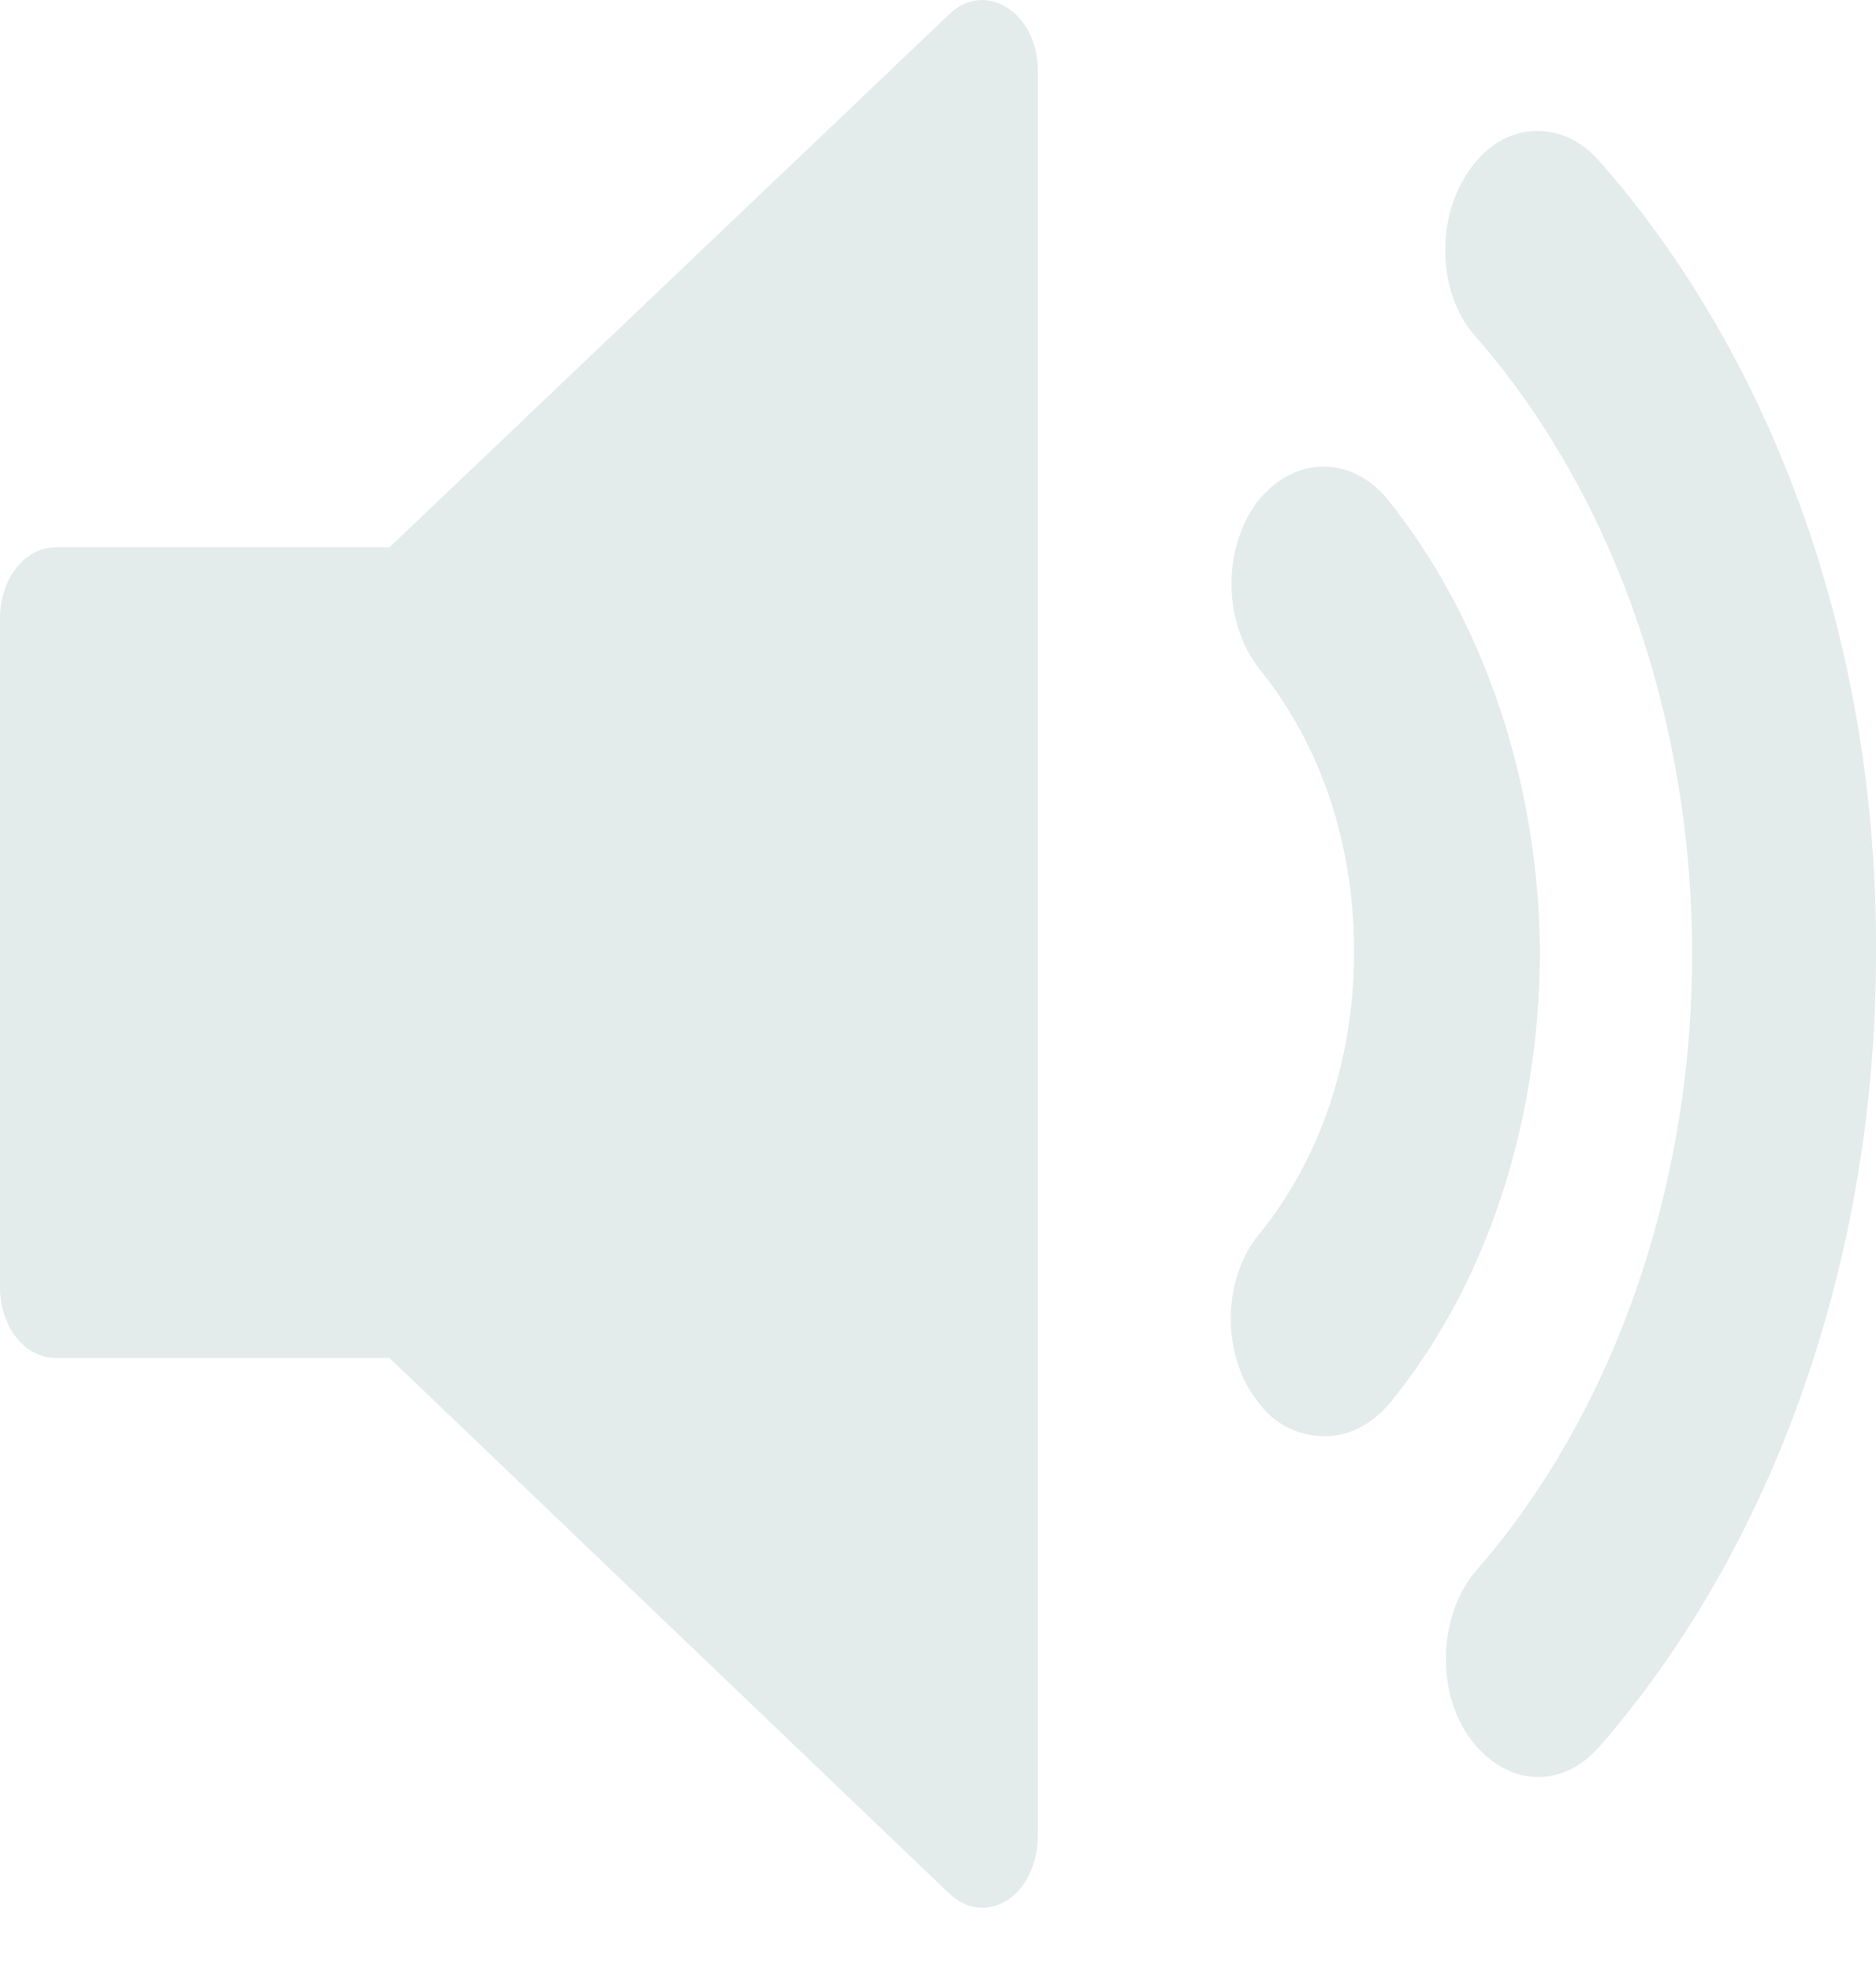
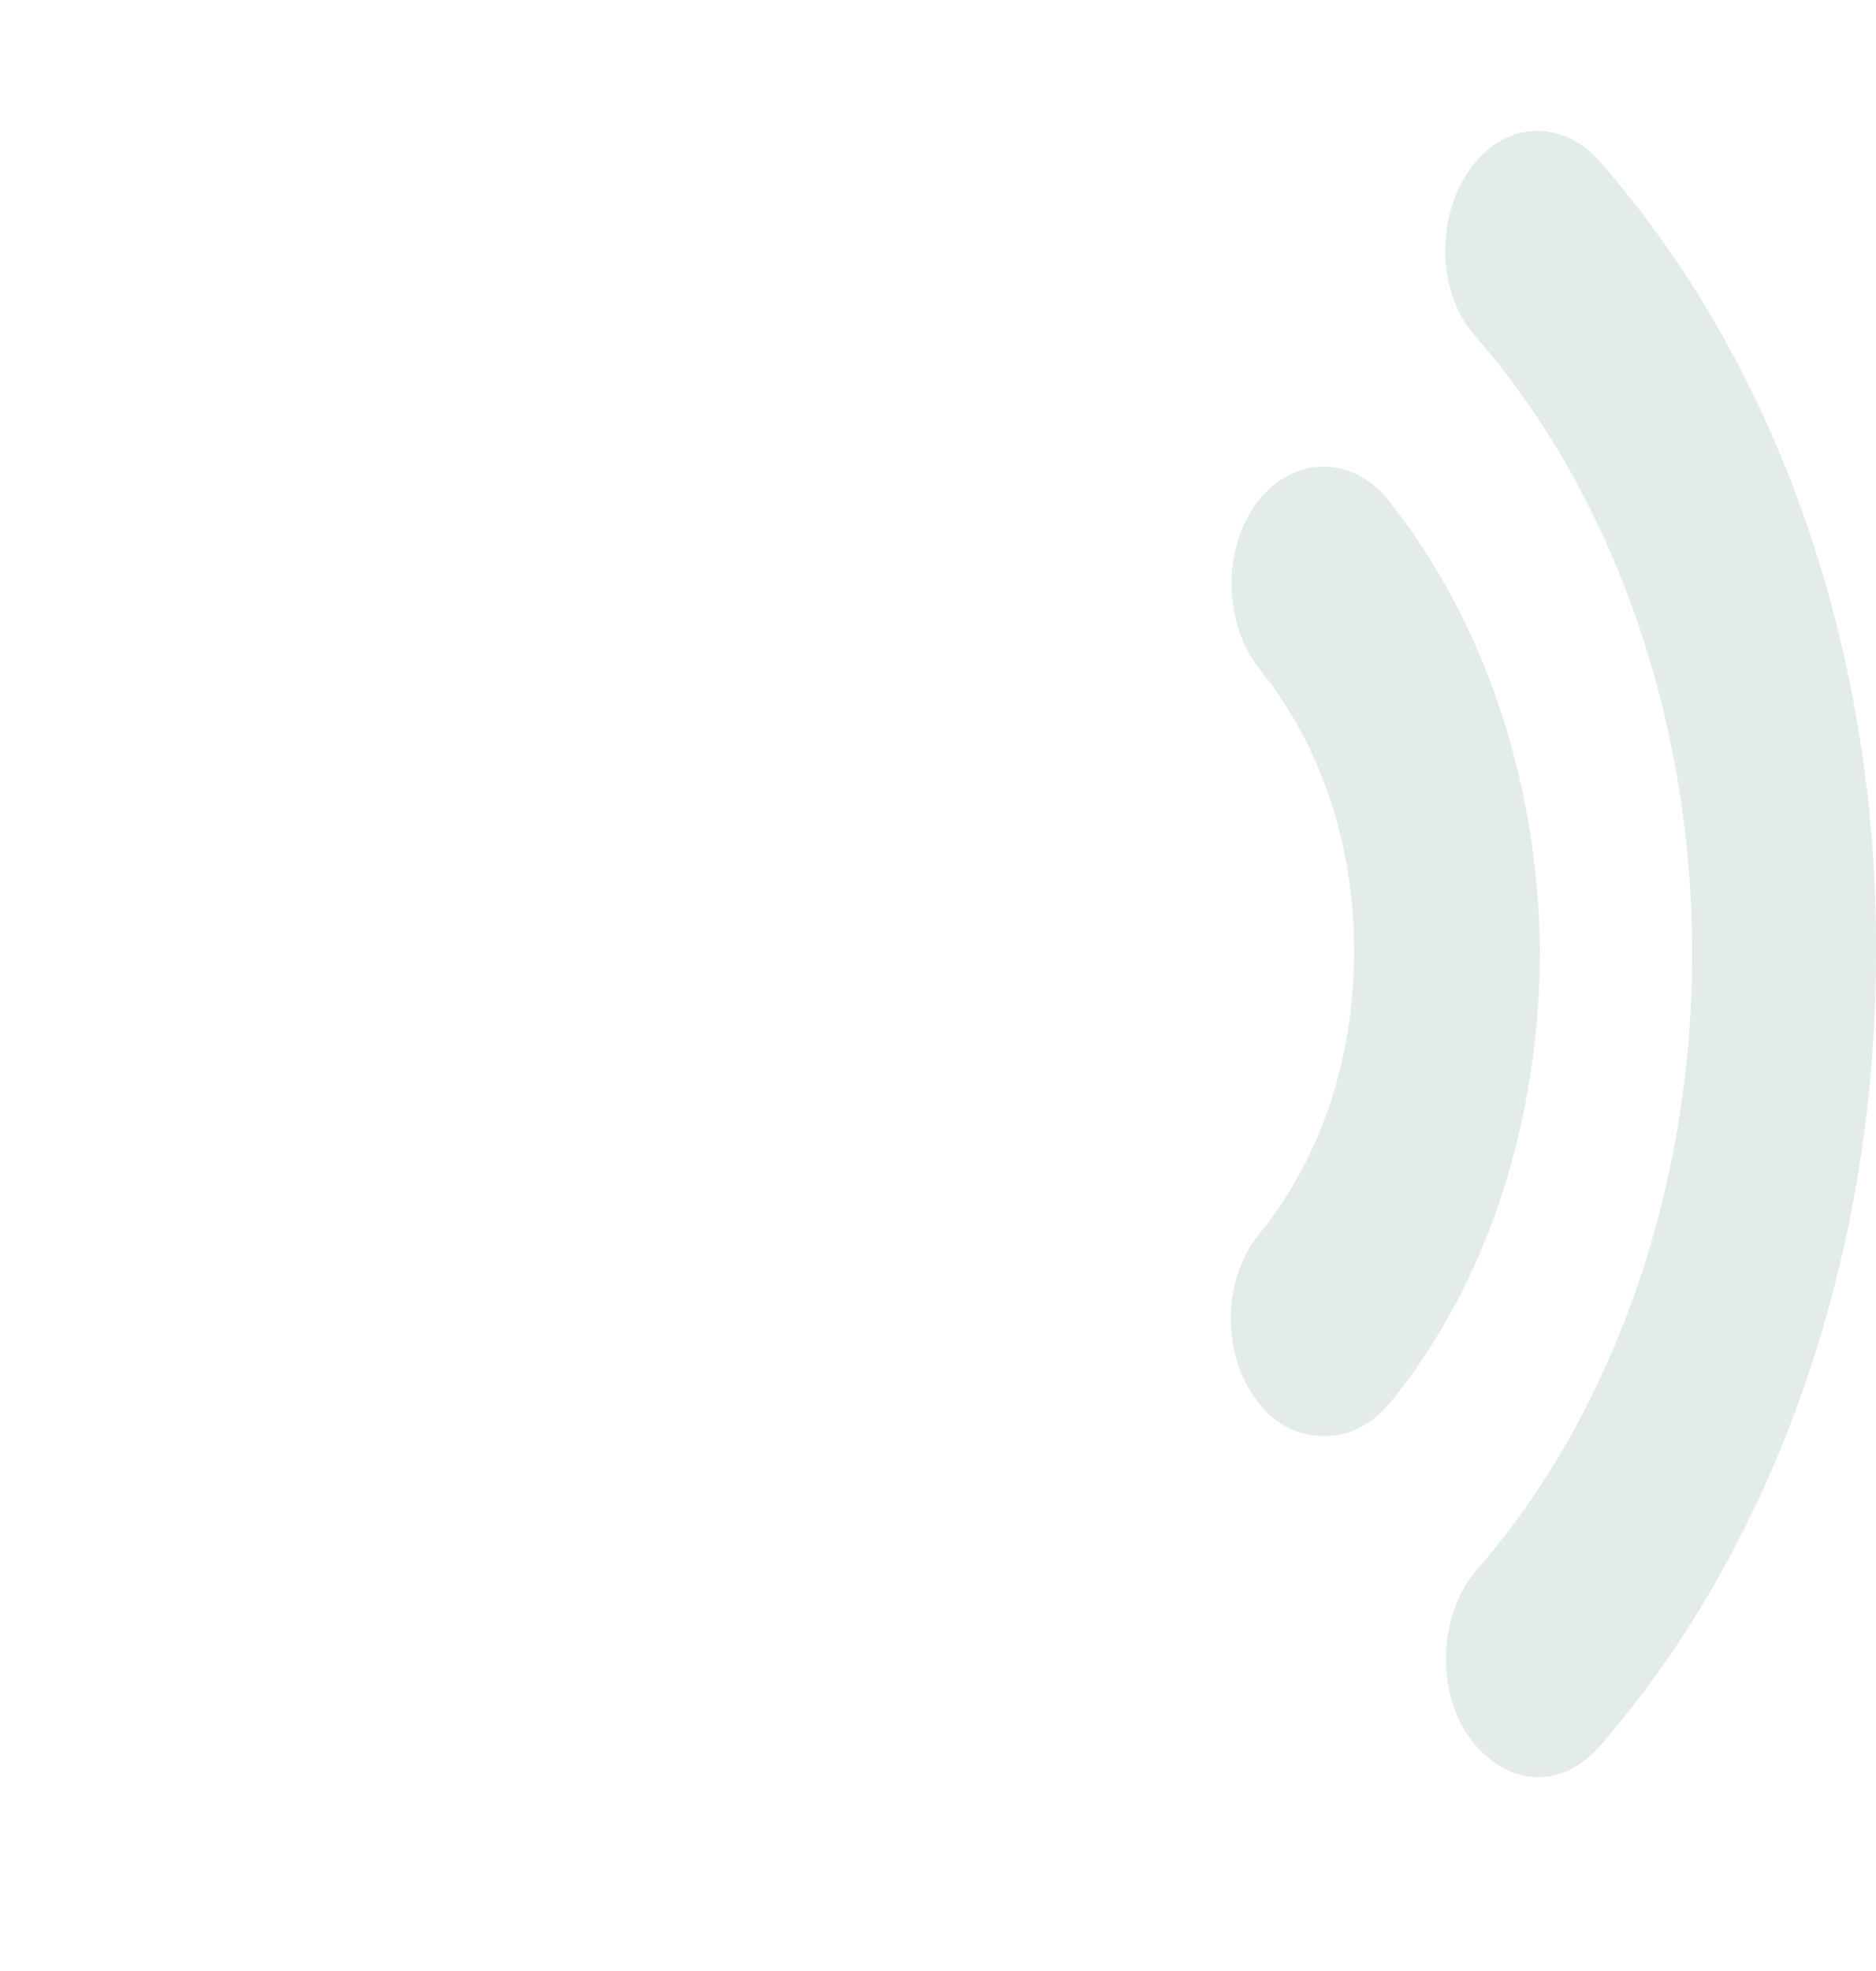
<svg xmlns="http://www.w3.org/2000/svg" width="20" height="21" viewBox="0 0 20 21" fill="none">
  <path d="M14.794 5.321C14.393 4.837 13.782 4.864 13.403 5.348C13.024 5.859 13.045 6.639 13.424 7.124C14.077 7.931 14.436 8.98 14.436 10.137C14.436 11.293 14.077 12.343 13.424 13.15C13.024 13.634 13.024 14.441 13.403 14.925C13.593 15.194 13.867 15.302 14.12 15.302C14.372 15.302 14.604 15.194 14.815 14.952C15.848 13.688 16.417 11.966 16.417 10.11C16.396 8.334 15.827 6.612 14.794 5.321Z" fill="#E3EBEB" />
  <path d="M17.05 1.716C16.649 1.258 16.017 1.285 15.659 1.823C15.301 2.334 15.322 3.142 15.743 3.599C17.197 5.267 18.04 7.661 18.04 10.163C18.04 12.665 17.197 15.06 15.743 16.728C15.343 17.185 15.301 17.992 15.659 18.503C15.848 18.772 16.122 18.934 16.396 18.934C16.628 18.934 16.86 18.826 17.05 18.611C18.925 16.459 20 13.392 20 10.163C20.021 6.935 18.946 3.868 17.05 1.716Z" fill="#E3EBEB" />
-   <path d="M10.116 0.156L4.152 5.832H0.59C0.253 5.832 0 6.182 0 6.585V13.715C0 14.145 0.274 14.468 0.59 14.468H4.152L10.116 20.171C10.516 20.548 11.064 20.198 11.064 19.552V0.747C11.064 0.129 10.495 -0.221 10.116 0.156Z" fill="#E3EBEB" />
</svg>